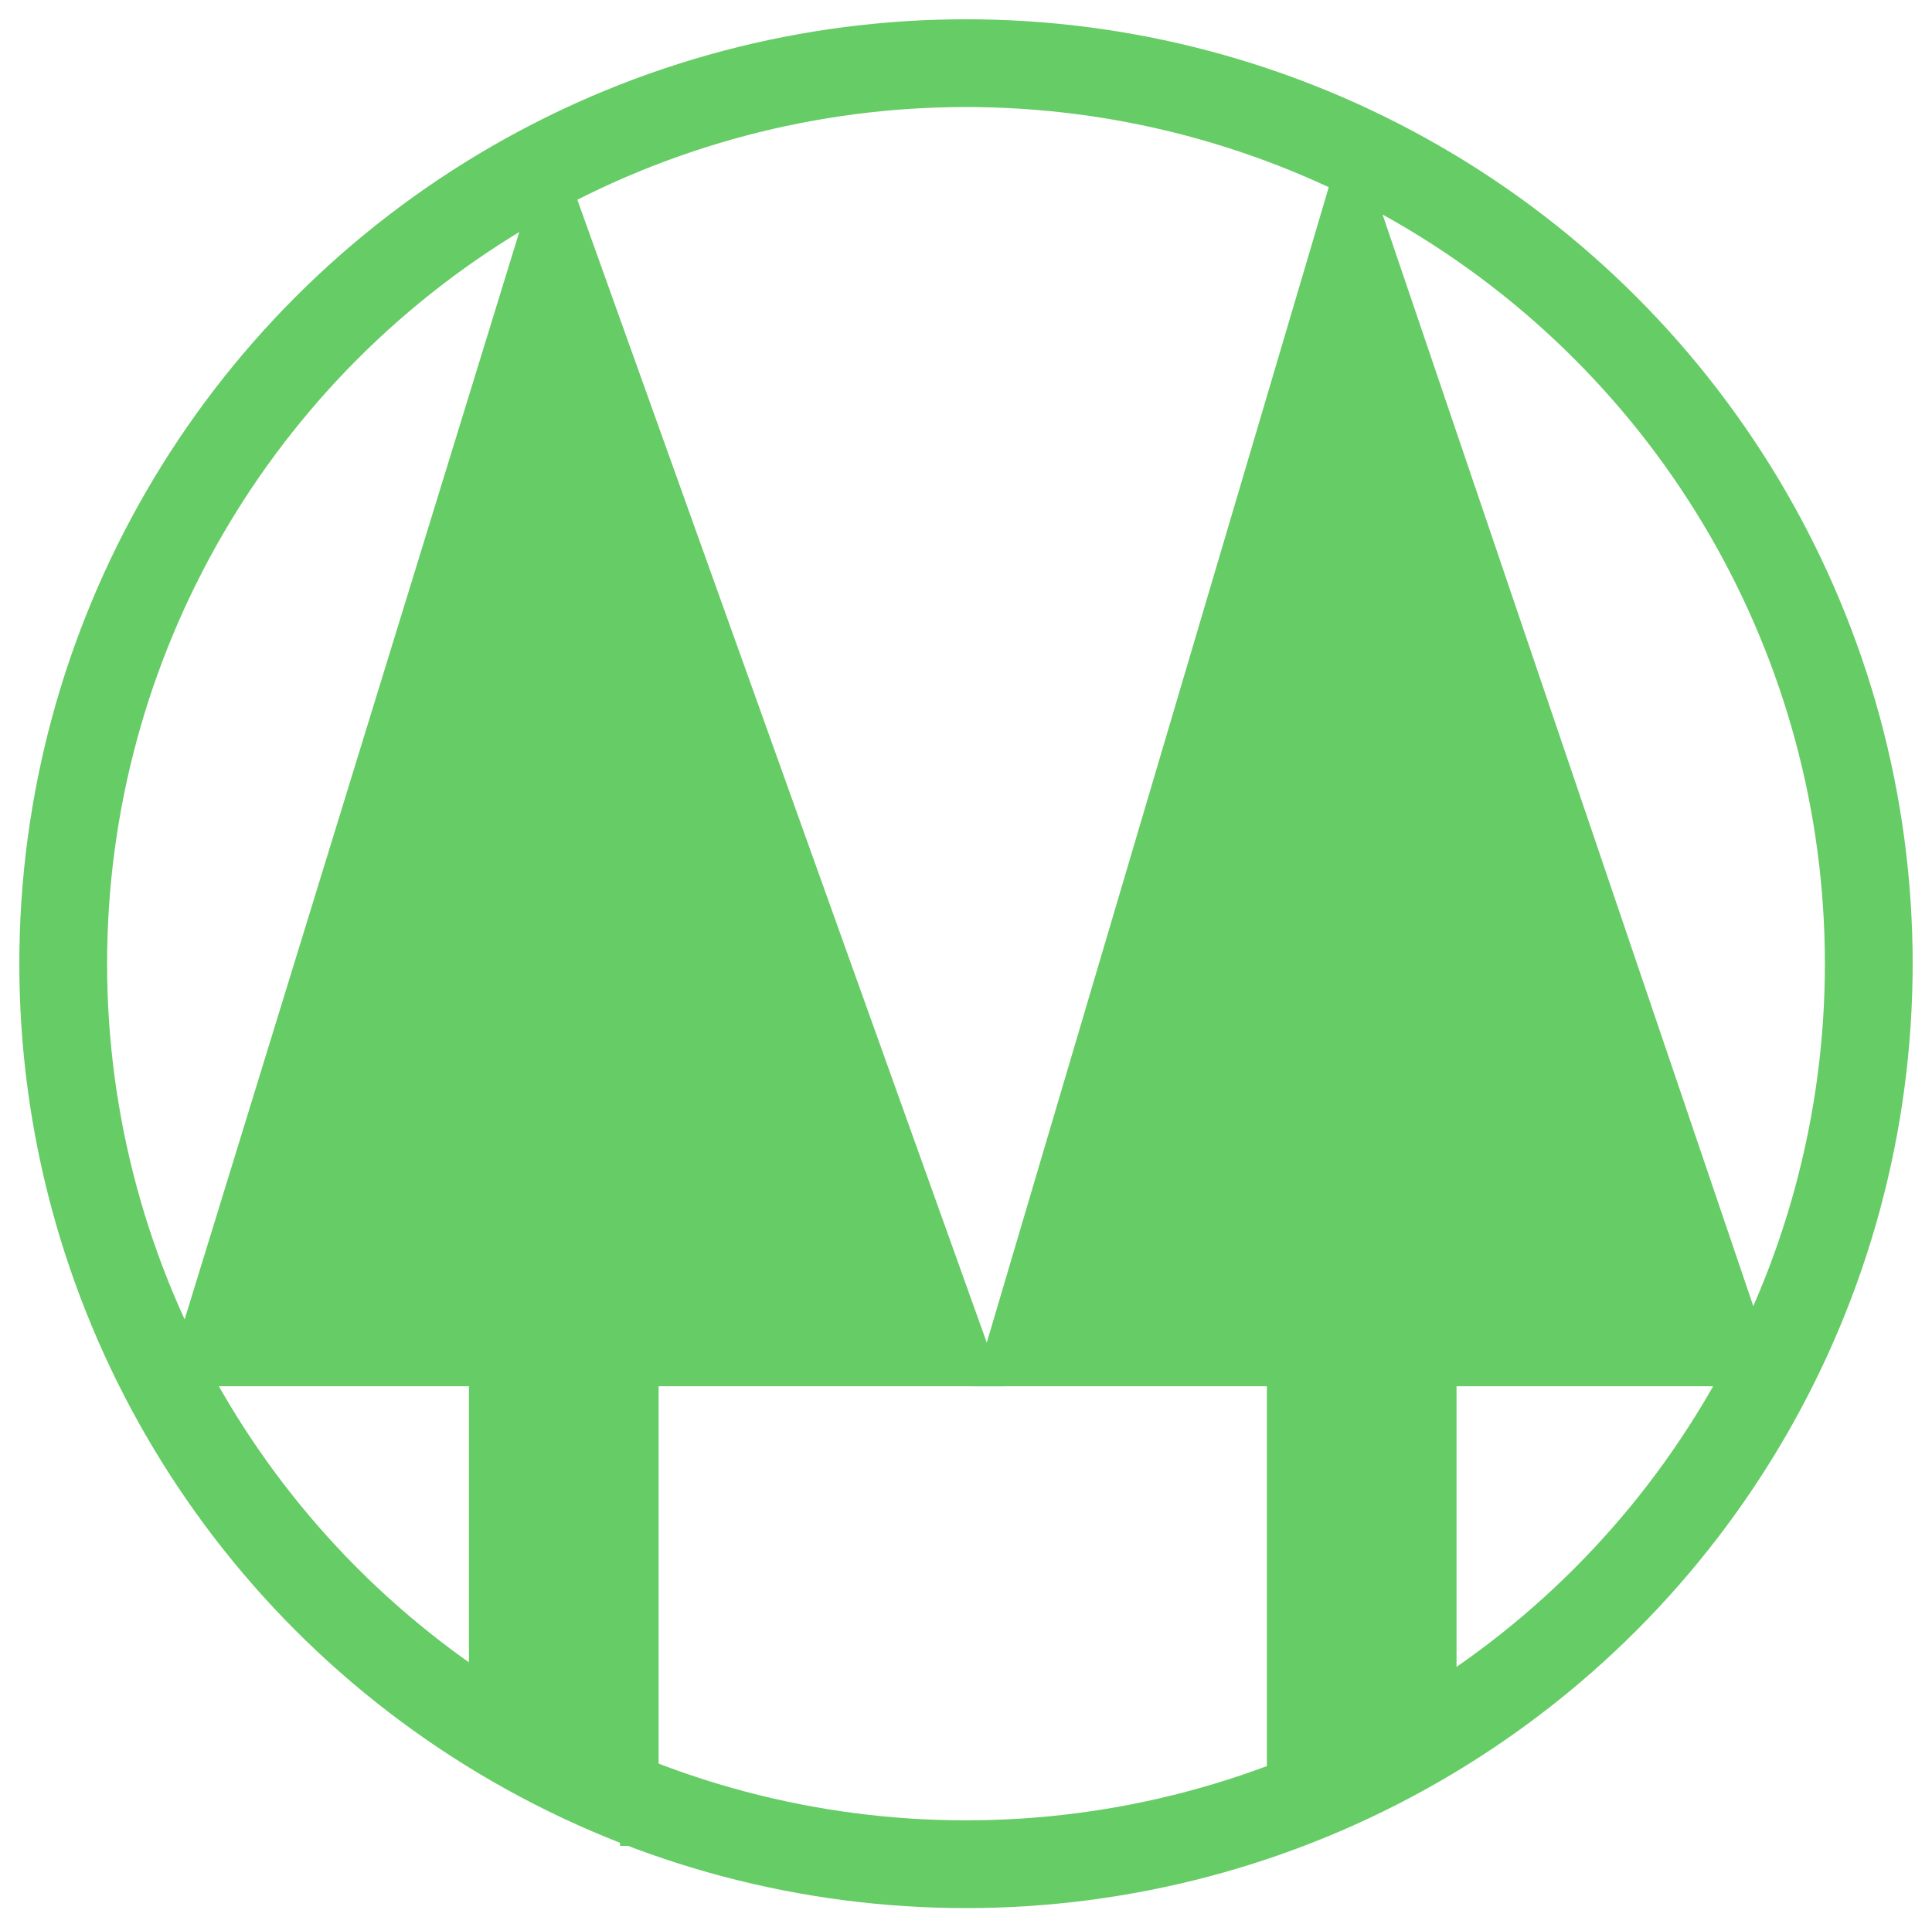
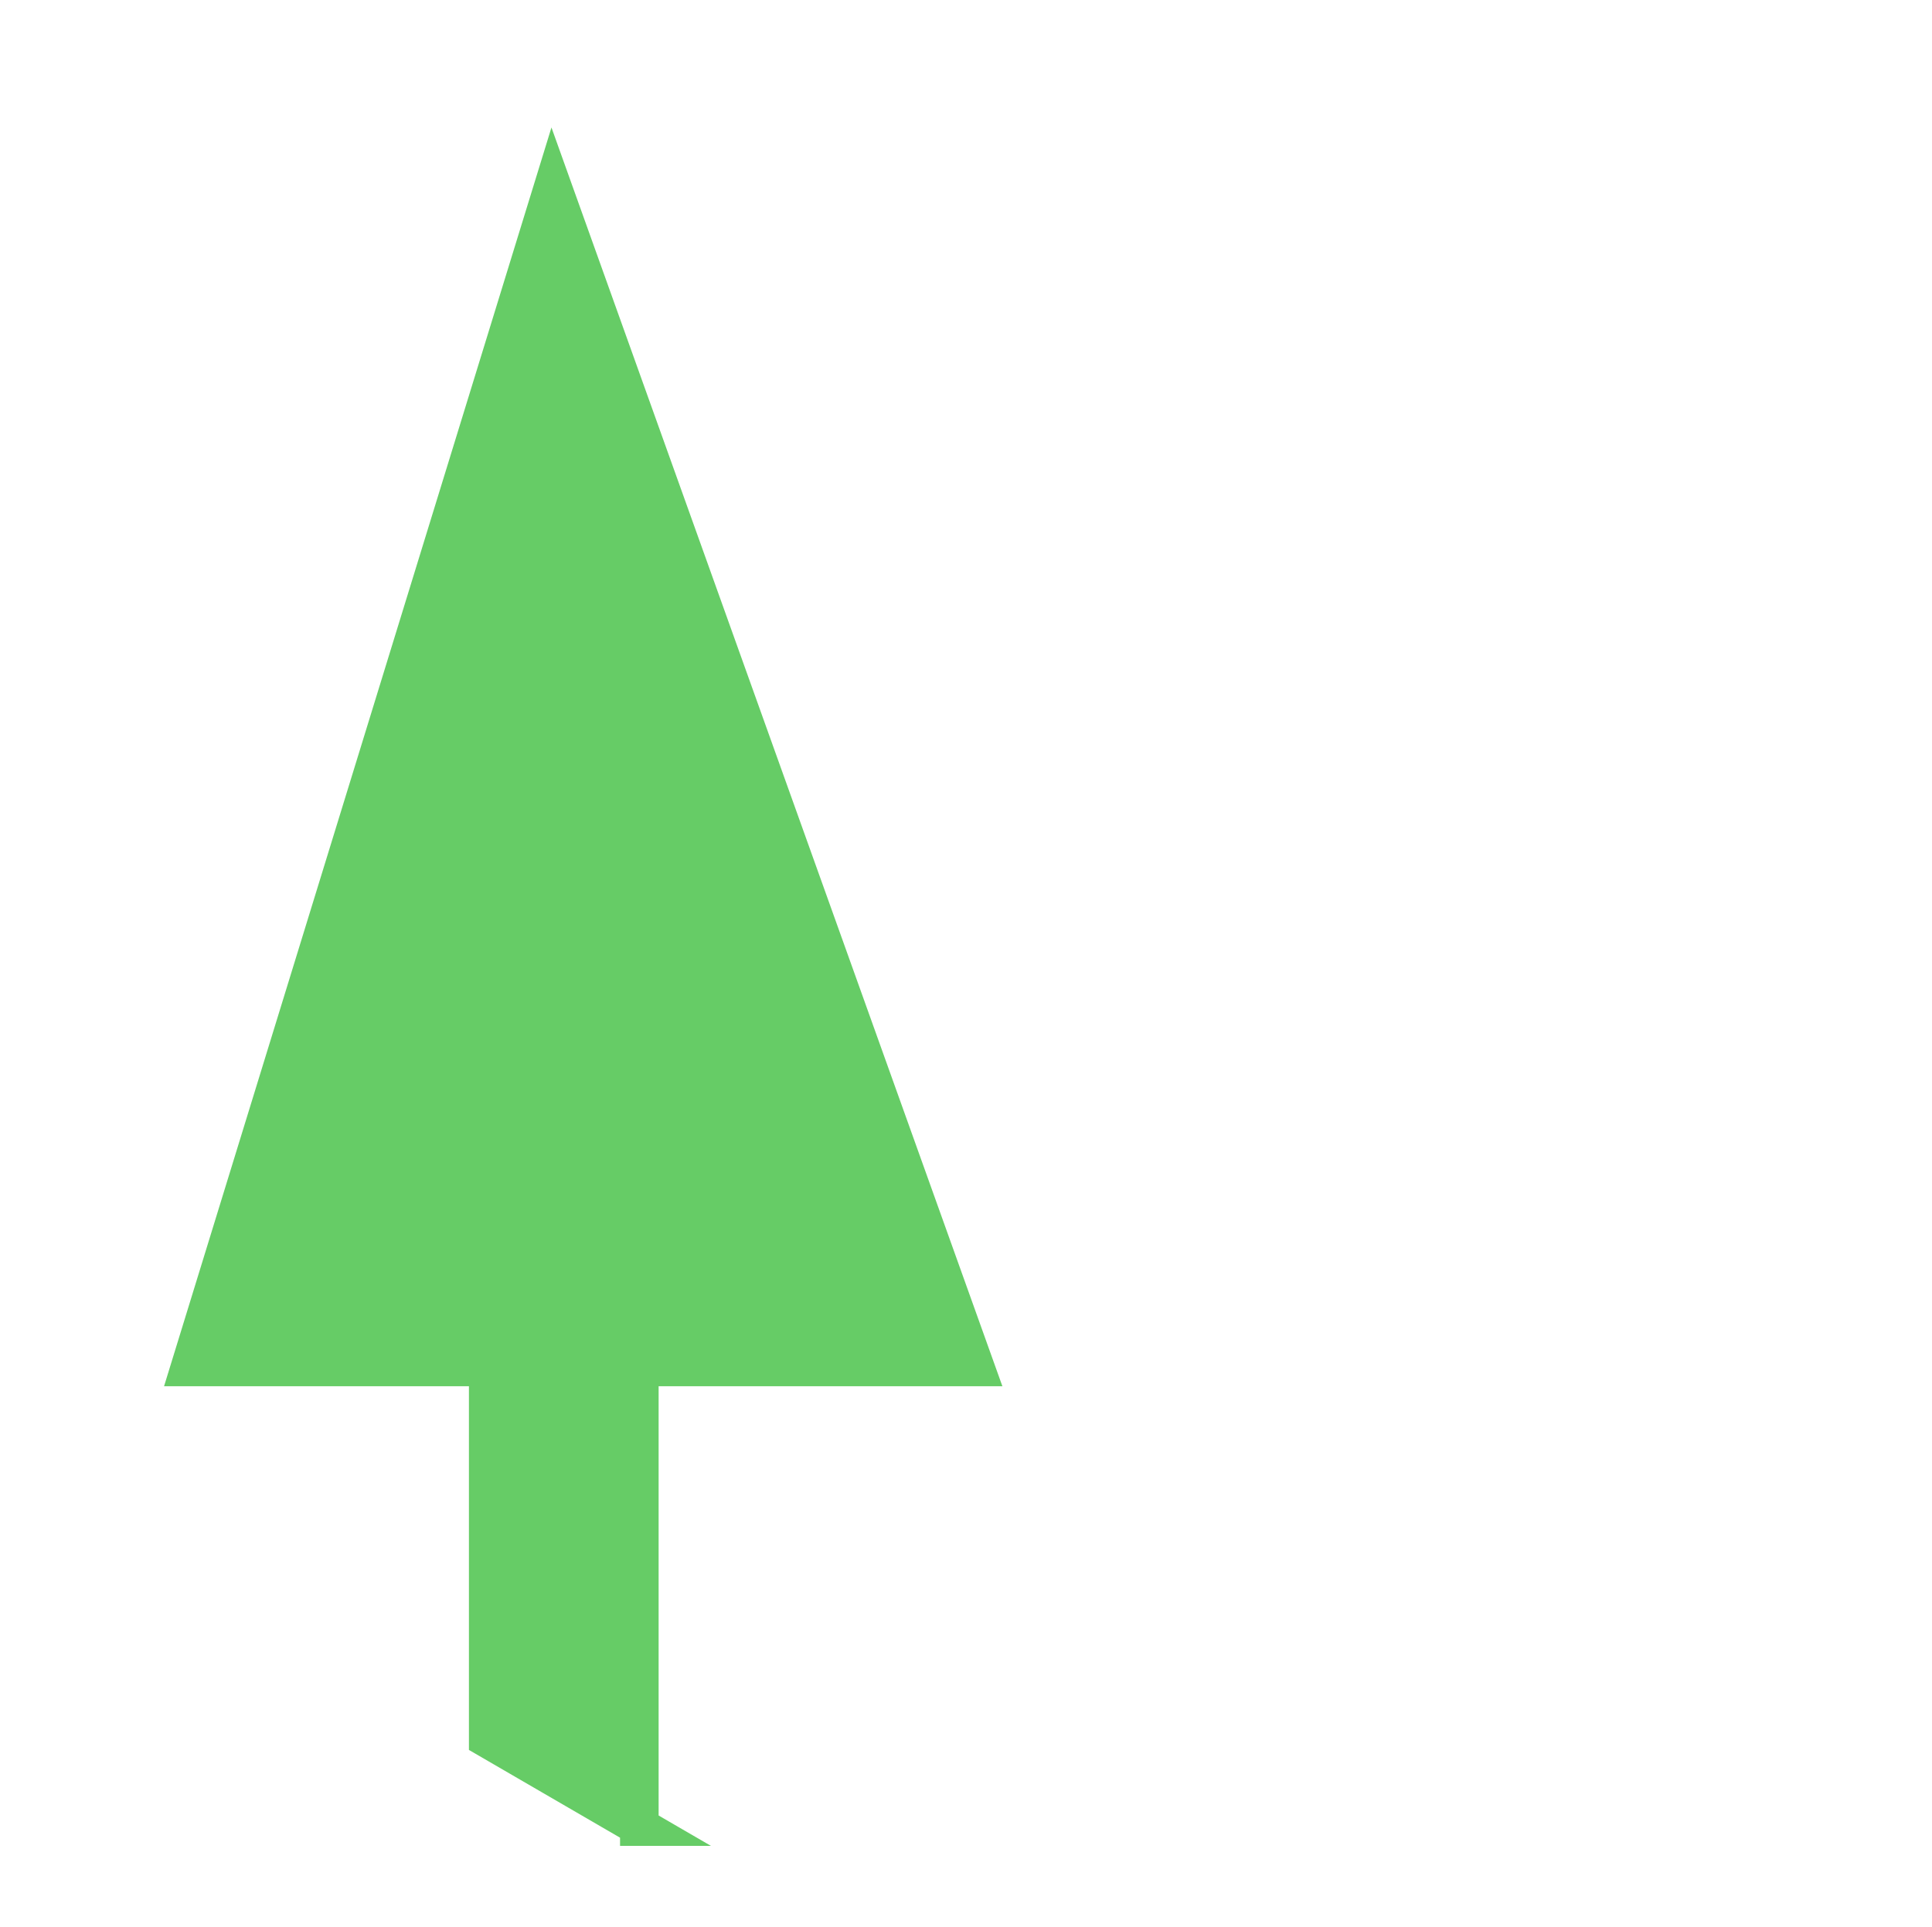
<svg xmlns="http://www.w3.org/2000/svg" xmlns:ns1="http://www.inkscape.org/namespaces/inkscape" xmlns:ns2="http://sodipodi.sourceforge.net/DTD/sodipodi-0.dtd" version="1.1" x="0px" y="0px" width="100" height="99.78" viewBox="-112.083 -87.417 100 99.78" enable-background="new -112.083 -87.417 300 250" xml:space="preserve" id="svg2" ns1:version="0.47 r22583" ns2:docname="Twinpines.svg">
  <script id="__gaOptOutExtension" />
  <ns2:namedview pagecolor="#ffffff" bordercolor="#666666" borderopacity="1" objecttolerance="10" gridtolerance="10" guidetolerance="10" ns1:pageopacity="0" ns1:pageshadow="2" ns1:window-width="1440" ns1:window-height="844" id="namedview12" showgrid="false" ns1:zoom="4" ns1:cx="41.162947" ns1:cy="36.311966" ns1:window-x="-4" ns1:window-y="-4" ns1:window-maximized="1" ns1:current-layer="svg2" />
  <defs id="defs4">
    <ns1:perspective ns2:type="inkscape:persp3d" ns1:vp_x="0 : 125 : 1" ns1:vp_y="0 : 1000 : 0" ns1:vp_z="300 : 125 : 1" ns1:persp3d-origin="150 : 83.333333 : 1" id="perspective16" />
    <ns1:perspective id="perspective2823" ns1:persp3d-origin="0.5 : 0.33333333 : 1" ns1:vp_z="1 : 0.5 : 1" ns1:vp_y="0 : 1000 : 0" ns1:vp_x="0 : 0.5 : 1" ns2:type="inkscape:persp3d" />
    <ns1:perspective id="perspective2845" ns1:persp3d-origin="0.5 : 0.33333333 : 1" ns1:vp_z="1 : 0.5 : 1" ns1:vp_y="0 : 1000 : 0" ns1:vp_x="0 : 0.5 : 1" ns2:type="inkscape:persp3d" />
  </defs>
-   <ellipse stroke-miterlimit="10" cx="37.75" cy="37.667" rx="36" ry="35.917" id="ellipse6" ns2:cx="37.75" ns2:cy="37.667" ns2:rx="36" ns2:ry="35.917" transform="matrix(1.298,0,0,1.298,-111.083,-86.419)" style="fill:none;stroke:#66cc66;stroke-width:3.5;stroke-miterlimit:10" />
  <path style="fill:#66cc66;stroke:#66cc66;stroke-width:1.996;stroke-miterlimit:10" d="m -78.991,7.145 -7.822,-4.543 0,-19.253 -15.427,0 18.772,-61.007 21.851,61.007 -17.374,0 0,23.796 z" id="polygon8" ns2:nodetypes="cccccccc" />
-   <path style="fill:#66cc66;stroke:#66cc66;stroke-width:1.996;stroke-miterlimit:10" d="m -37.691,3.145 -7.822,1.357 0,-21.153 -14.827,0 18.172,-61.407 20.851,61.407 -16.374,0 0,19.796 z" id="polygon8-1" ns2:nodetypes="cccccccc" />
</svg>